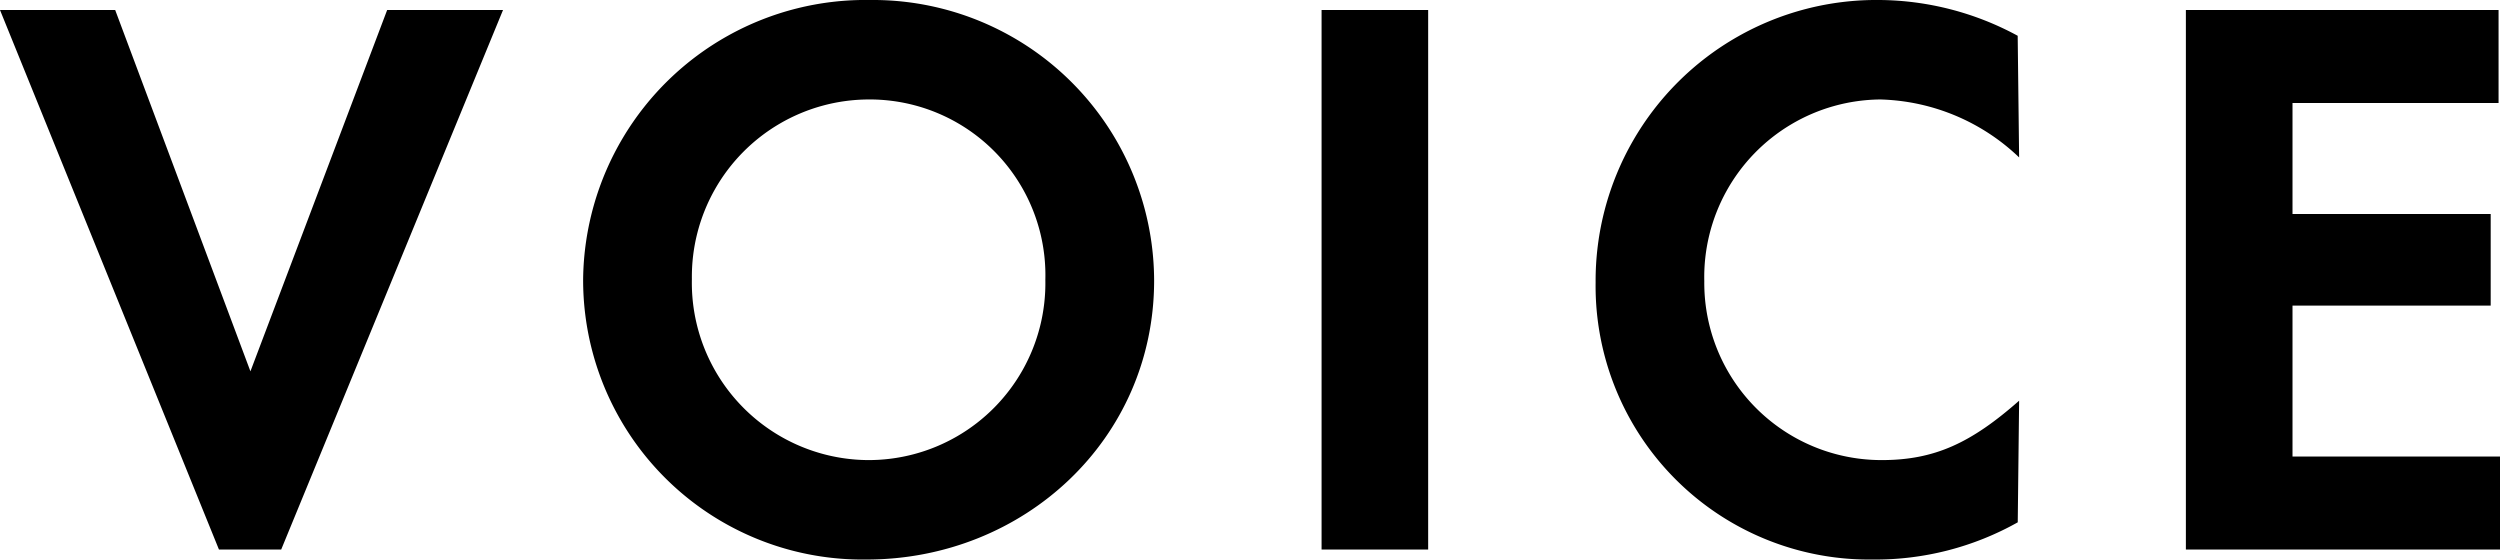
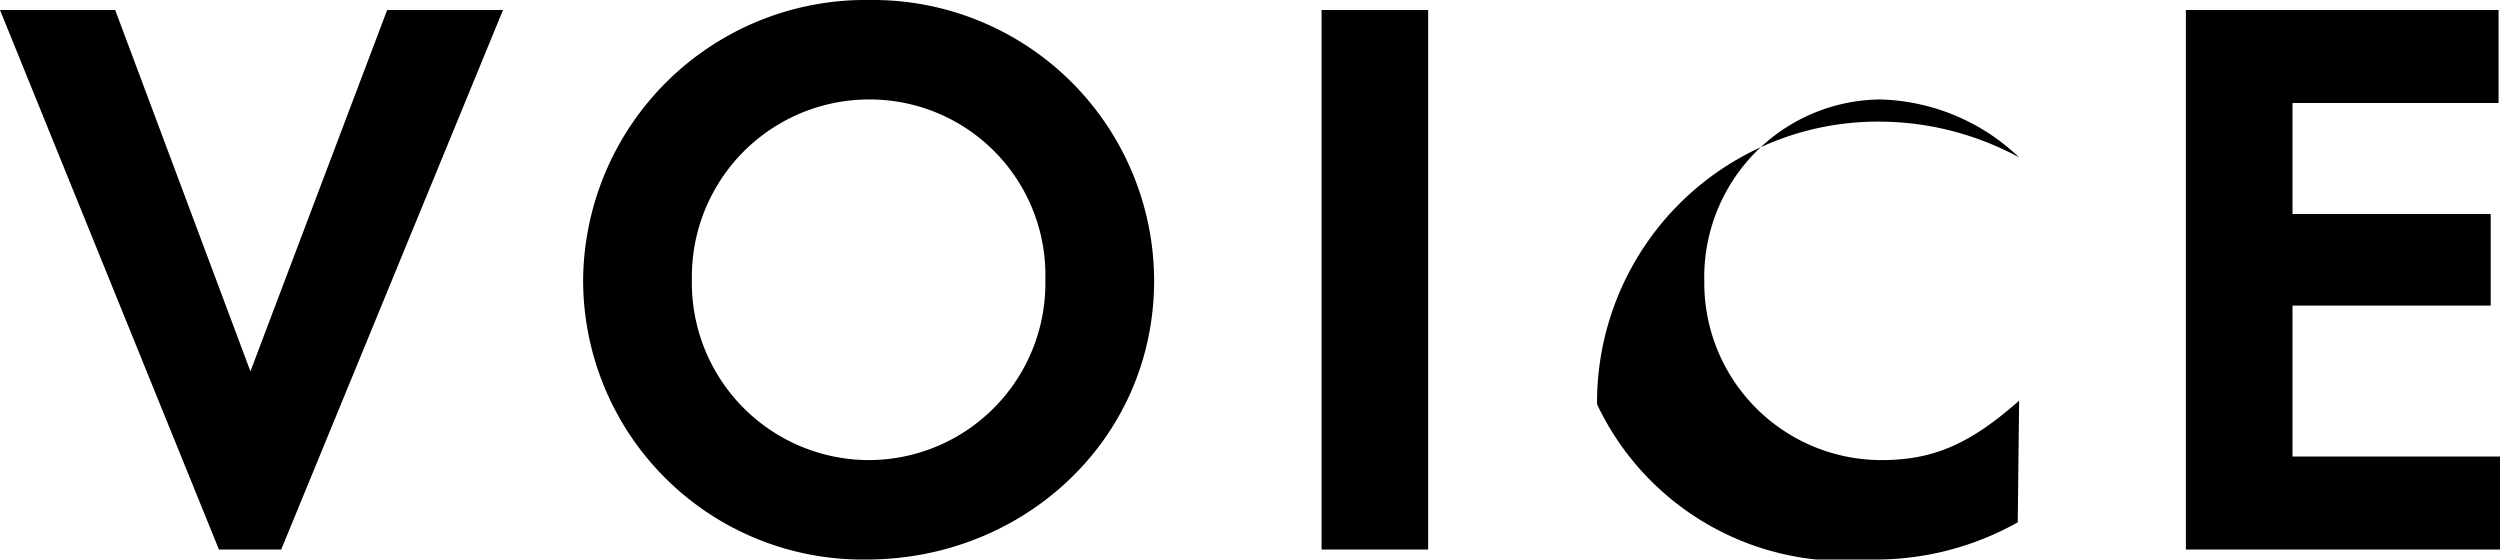
<svg xmlns="http://www.w3.org/2000/svg" width="134.041" height="30" viewBox="0 0 134.041 30">
-   <path id="パス_9764" data-name="パス 9764" d="M-52.981.279l11.893-28.926H-47.3L-54.631-9.274l-7.251-19.373h-6.176L-56.319.279ZM-21.6.816c8.44,0,15.422-6.445,15.422-14.962a15.079,15.079,0,0,0-15.23-15.038A15.141,15.141,0,0,0-36.792-14.261,14.98,14.98,0,0,0-21.6.816Zm.038-5.332a9.508,9.508,0,0,1-9.4-9.706,9.506,9.506,0,0,1,9.476-9.629,9.42,9.42,0,0,1,9.476,9.668A9.483,9.483,0,0,1-21.562-4.516ZM8.515.279V-28.647H2.8V.279ZM32.338.816a15.575,15.575,0,0,0,7.788-1.995L40.2-7.7c-2.57,2.263-4.527,3.184-7.366,3.184a9.5,9.5,0,0,1-9.514-9.591,9.526,9.526,0,0,1,9.437-9.744A11.184,11.184,0,0,1,40.2-20.744l-.077-6.522a15.774,15.774,0,0,0-7.4-1.918,15.056,15.056,0,0,0-15.23,15.153A14.665,14.665,0,0,0,32.338.816ZM65.983.279V-4.708H54.858V-12.8H65.484v-4.91H54.858V-23.66H65.906v-4.987H49.141V.279Z" transform="translate(68.058 29.184)" />
+   <path id="パス_9764" data-name="パス 9764" d="M-52.981.279l11.893-28.926H-47.3L-54.631-9.274l-7.251-19.373h-6.176L-56.319.279ZM-21.6.816c8.44,0,15.422-6.445,15.422-14.962a15.079,15.079,0,0,0-15.23-15.038A15.141,15.141,0,0,0-36.792-14.261,14.98,14.98,0,0,0-21.6.816Zm.038-5.332a9.508,9.508,0,0,1-9.4-9.706,9.506,9.506,0,0,1,9.476-9.629,9.42,9.42,0,0,1,9.476,9.668A9.483,9.483,0,0,1-21.562-4.516ZM8.515.279V-28.647H2.8V.279ZM32.338.816a15.575,15.575,0,0,0,7.788-1.995L40.2-7.7c-2.57,2.263-4.527,3.184-7.366,3.184a9.5,9.5,0,0,1-9.514-9.591,9.526,9.526,0,0,1,9.437-9.744A11.184,11.184,0,0,1,40.2-20.744a15.774,15.774,0,0,0-7.4-1.918,15.056,15.056,0,0,0-15.23,15.153A14.665,14.665,0,0,0,32.338.816ZM65.983.279V-4.708H54.858V-12.8H65.484v-4.91H54.858V-23.66H65.906v-4.987H49.141V.279Z" transform="translate(68.058 29.184)" />
</svg>